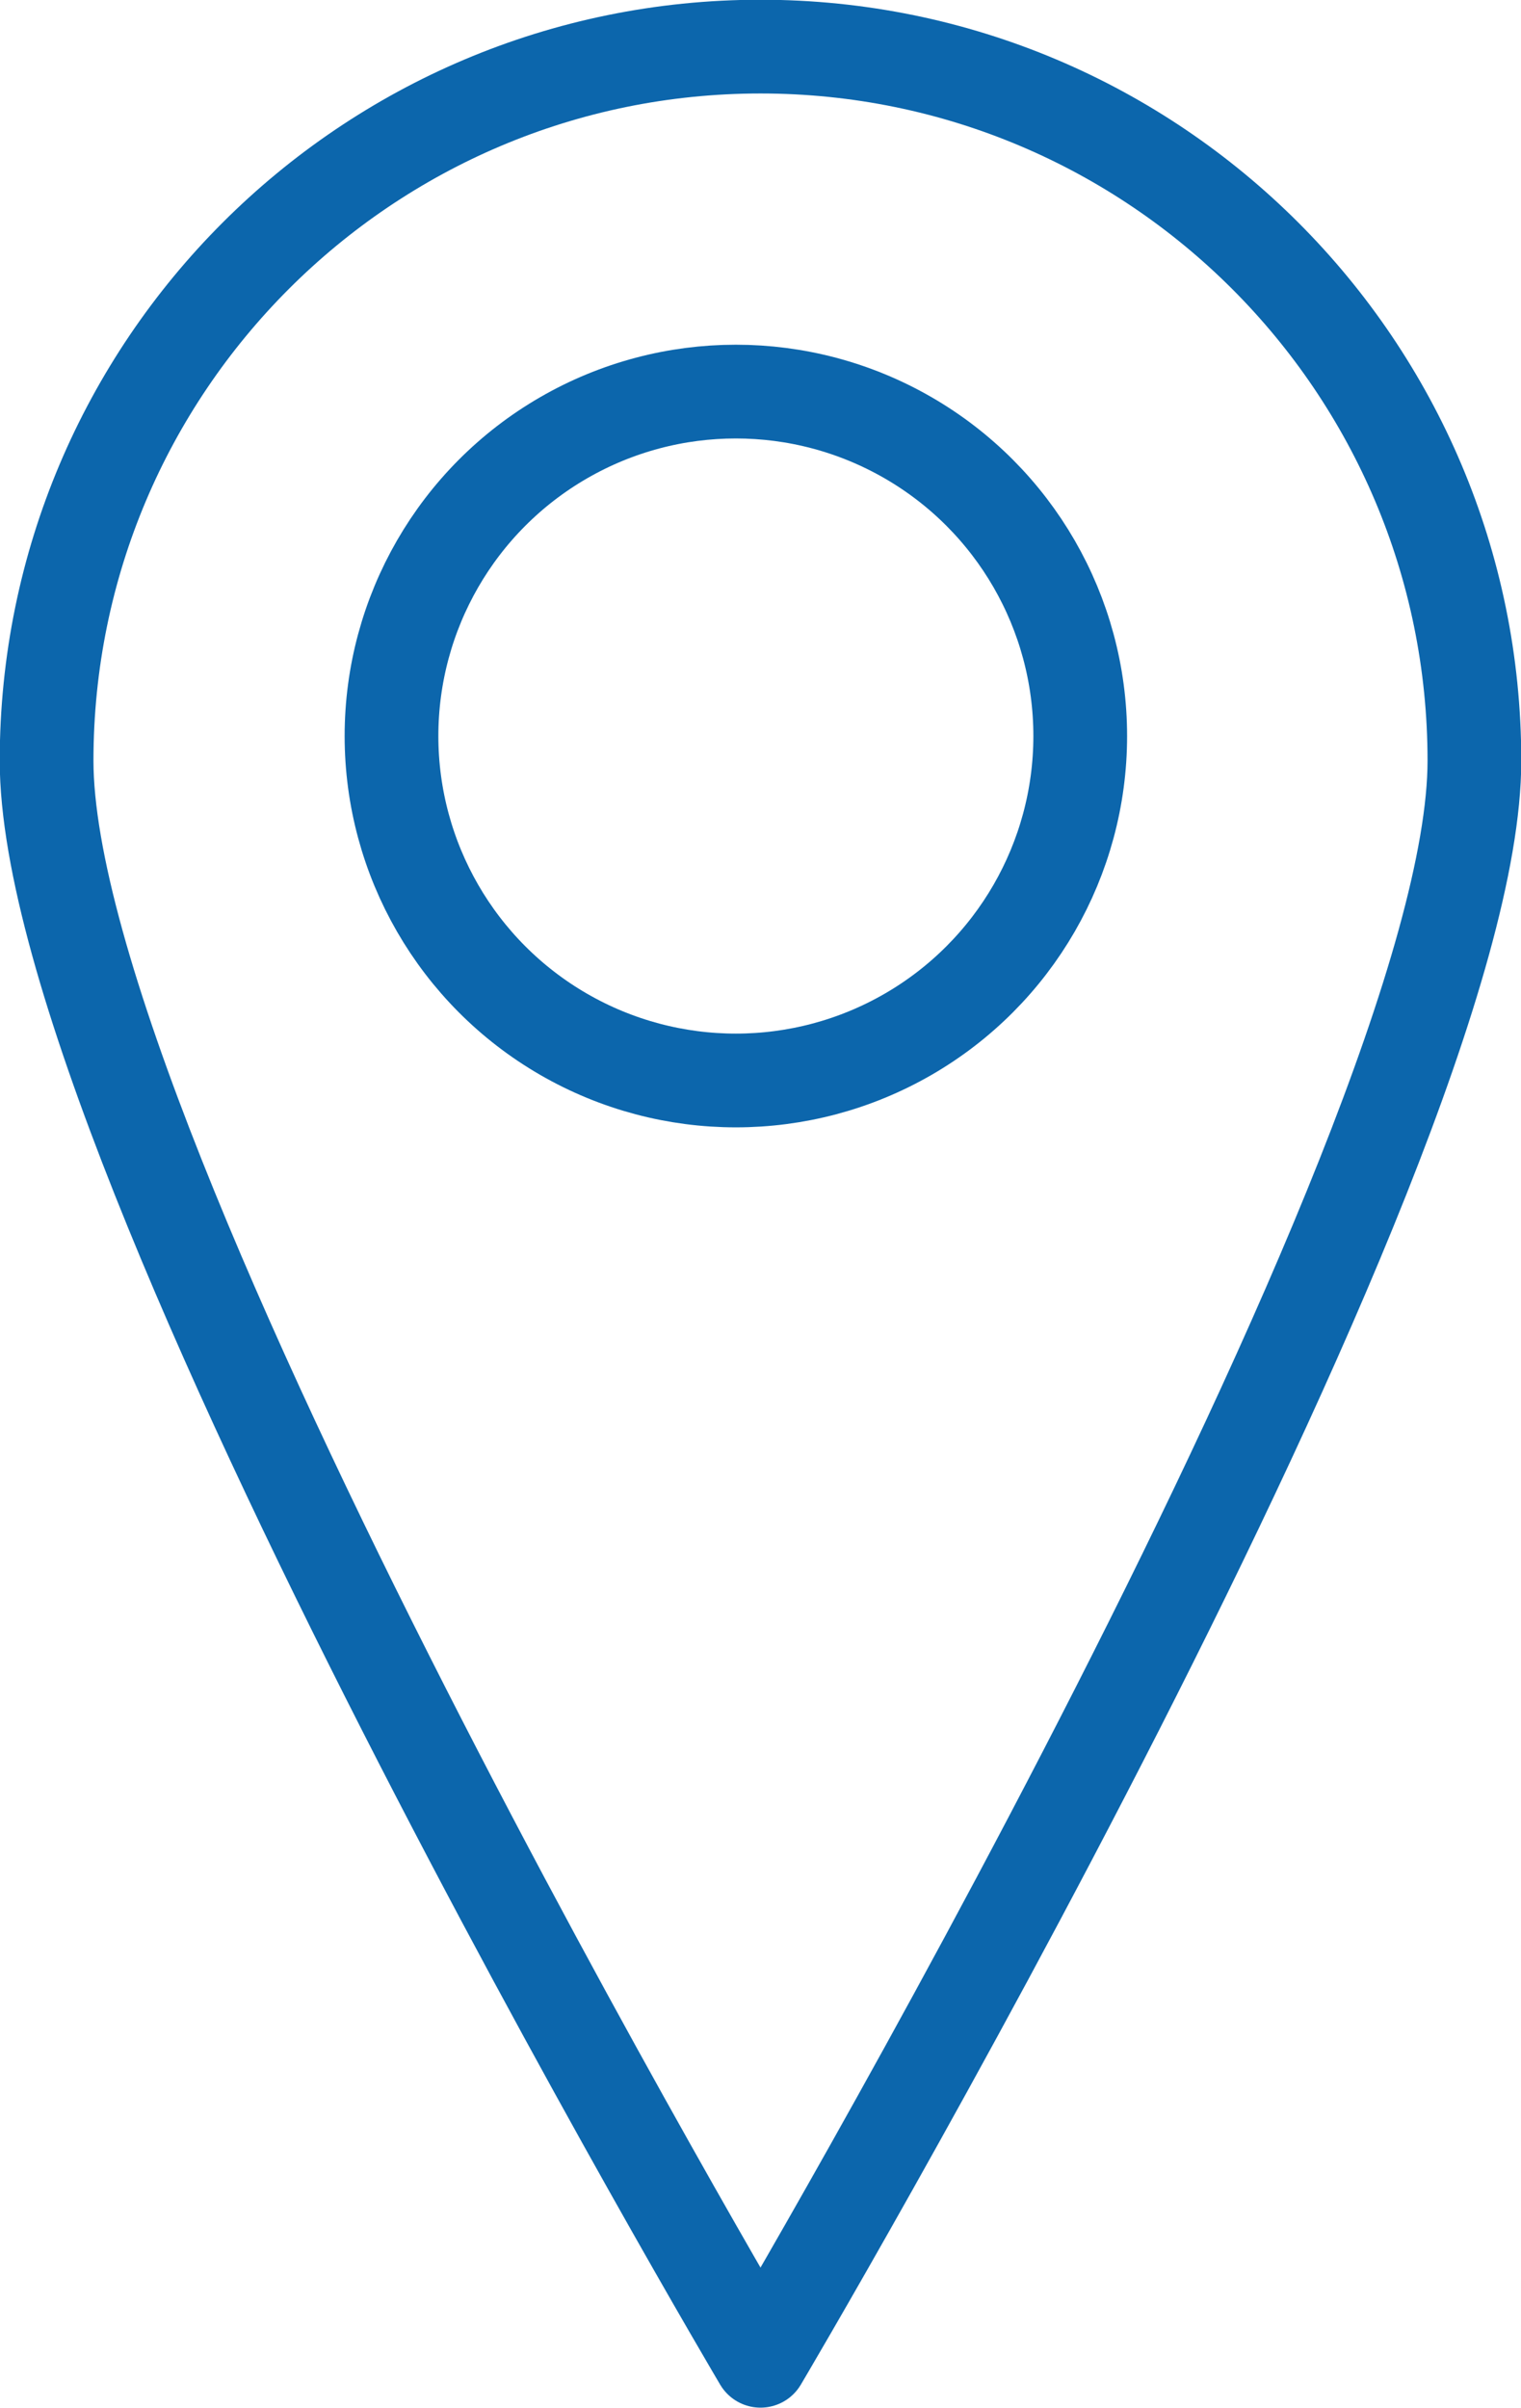
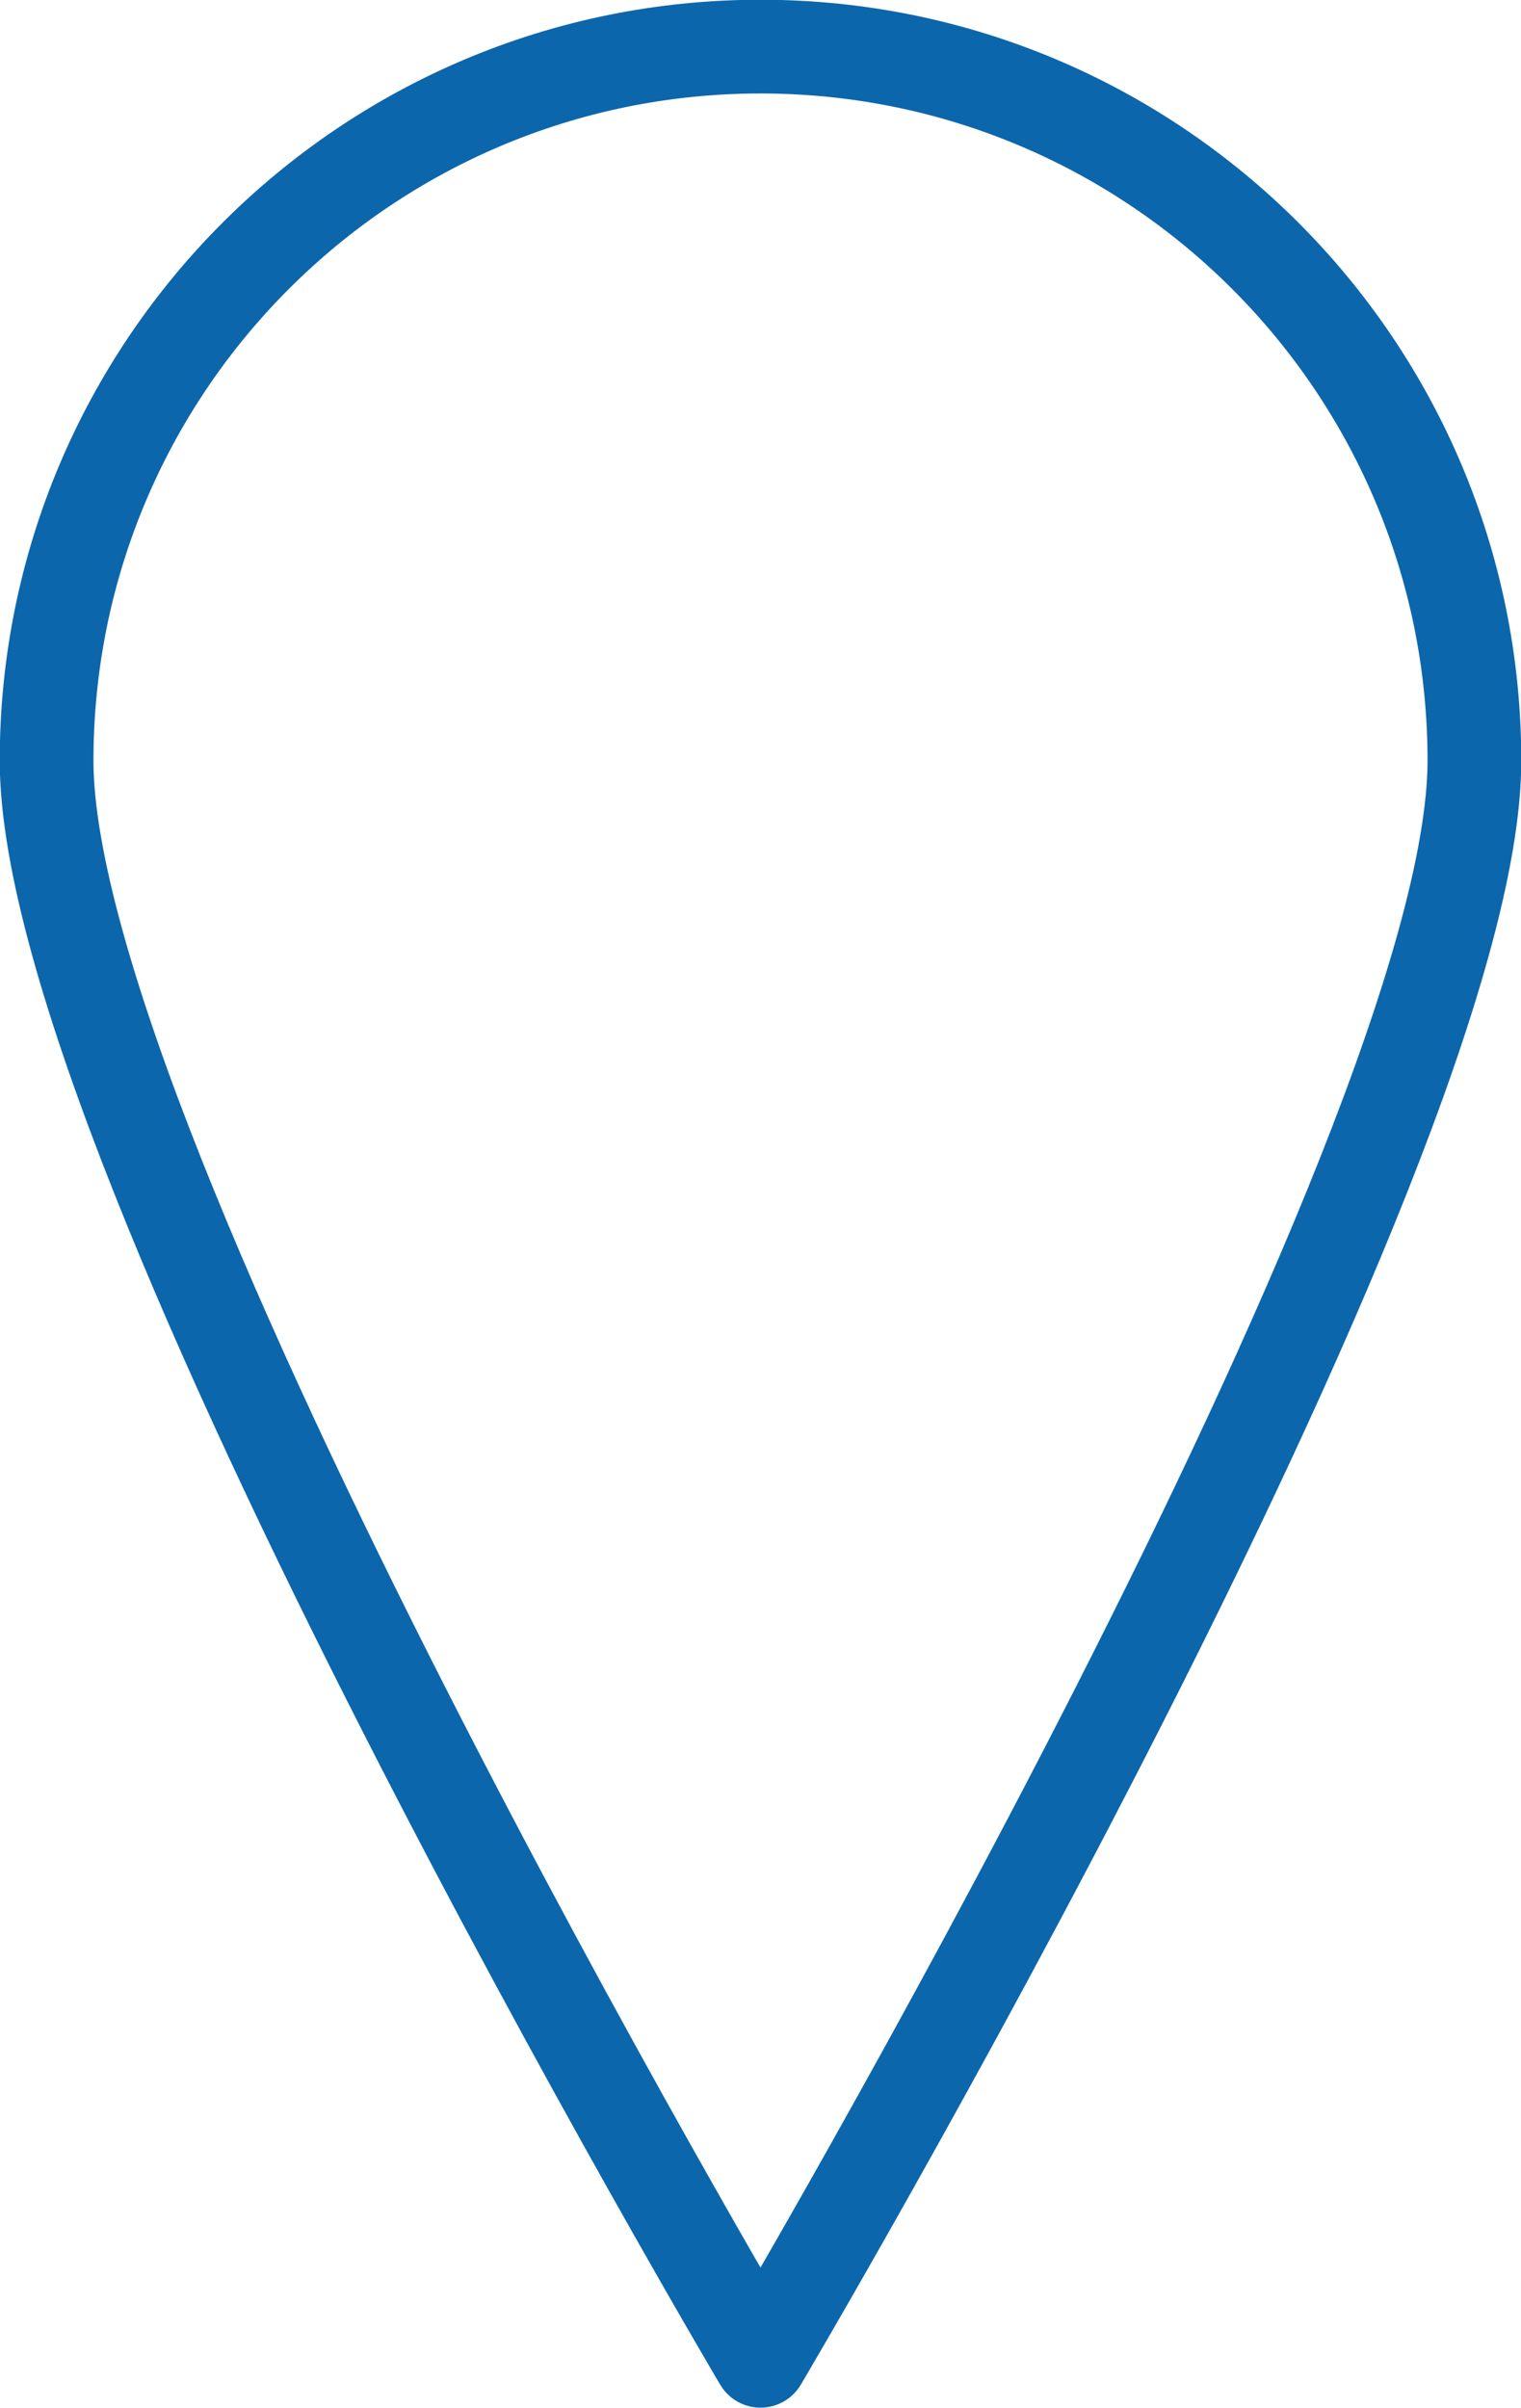
<svg xmlns="http://www.w3.org/2000/svg" id="_レイヤー_1" data-name="レイヤー 1" viewBox="0 0 28.4 44.95">
  <defs>
    <style>
      .cls-1 {
        fill: none;
        stroke: #0c66ac;
        stroke-linecap: round;
        stroke-linejoin: round;
        stroke-width: 1.75px;
      }
    </style>
  </defs>
  <path class="cls-1" d="M27.53,14.2c0,7.36-13.33,29.87-13.33,29.87,0,0-13.33-22.51-13.33-29.87S6.84.87,14.2.87s13.33,5.97,13.33,13.33Z" />
-   <circle class="cls-1" cx="13.74" cy="13.74" r="6.43" />
</svg>